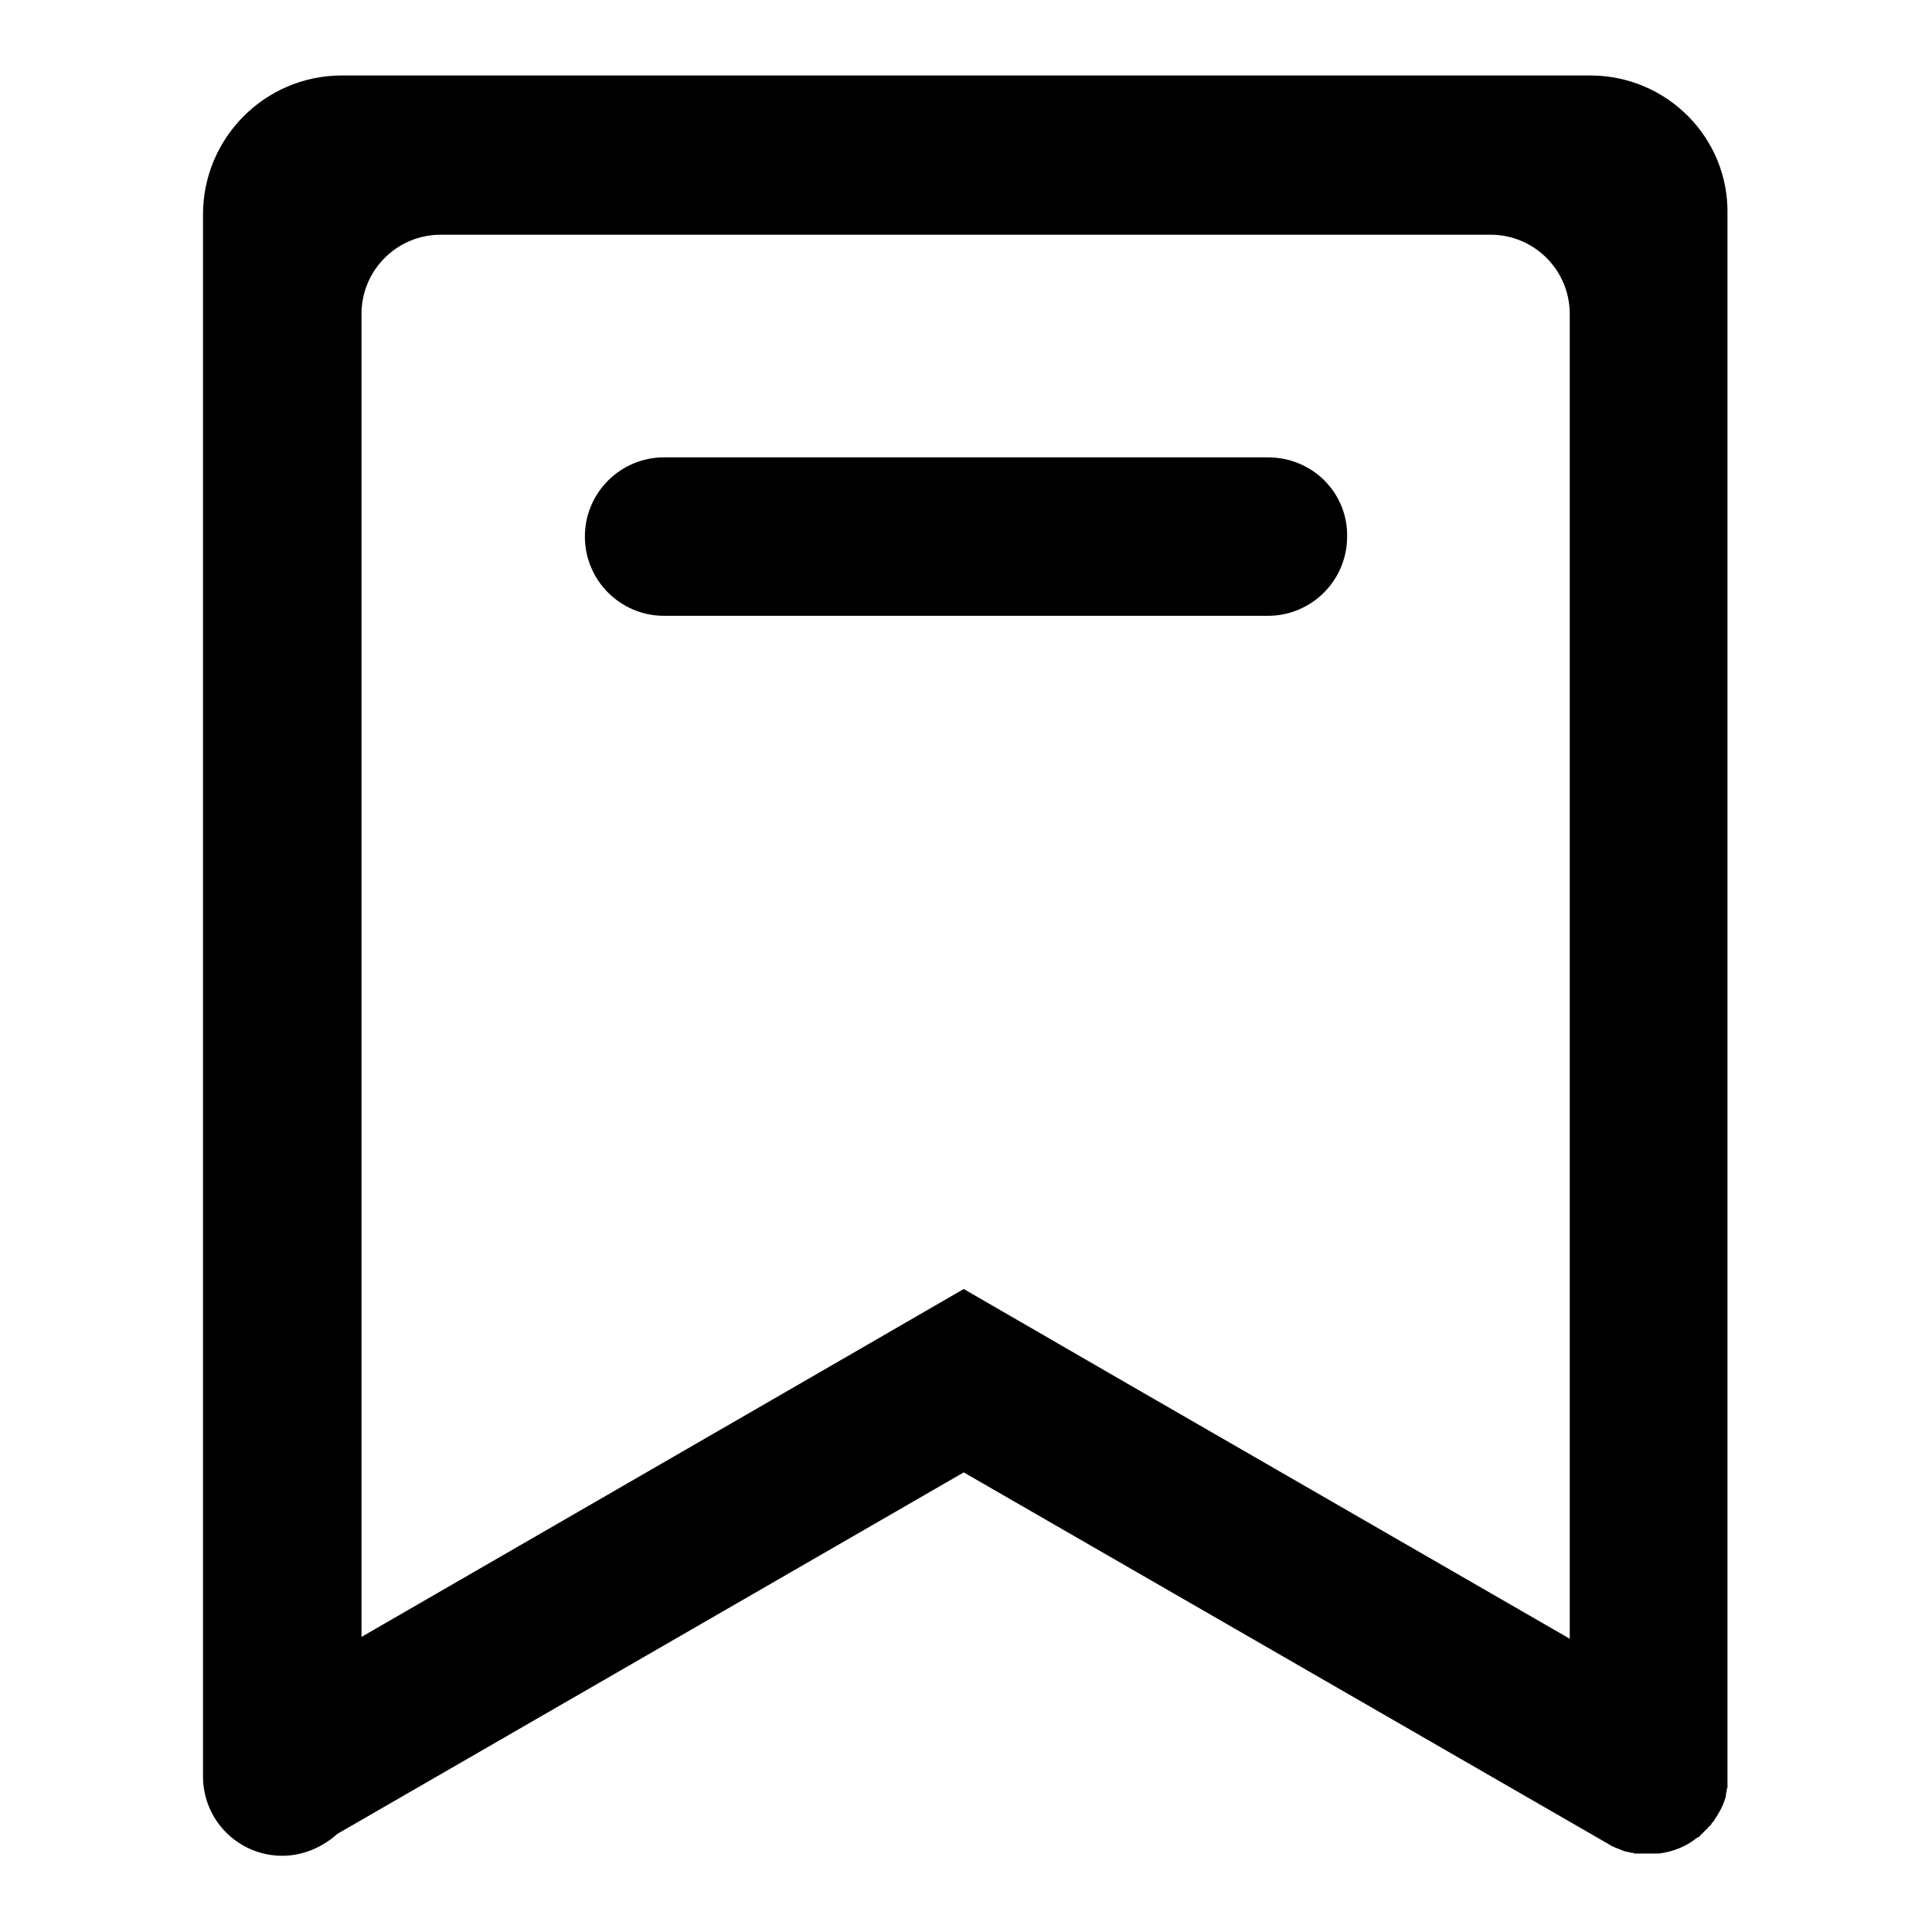
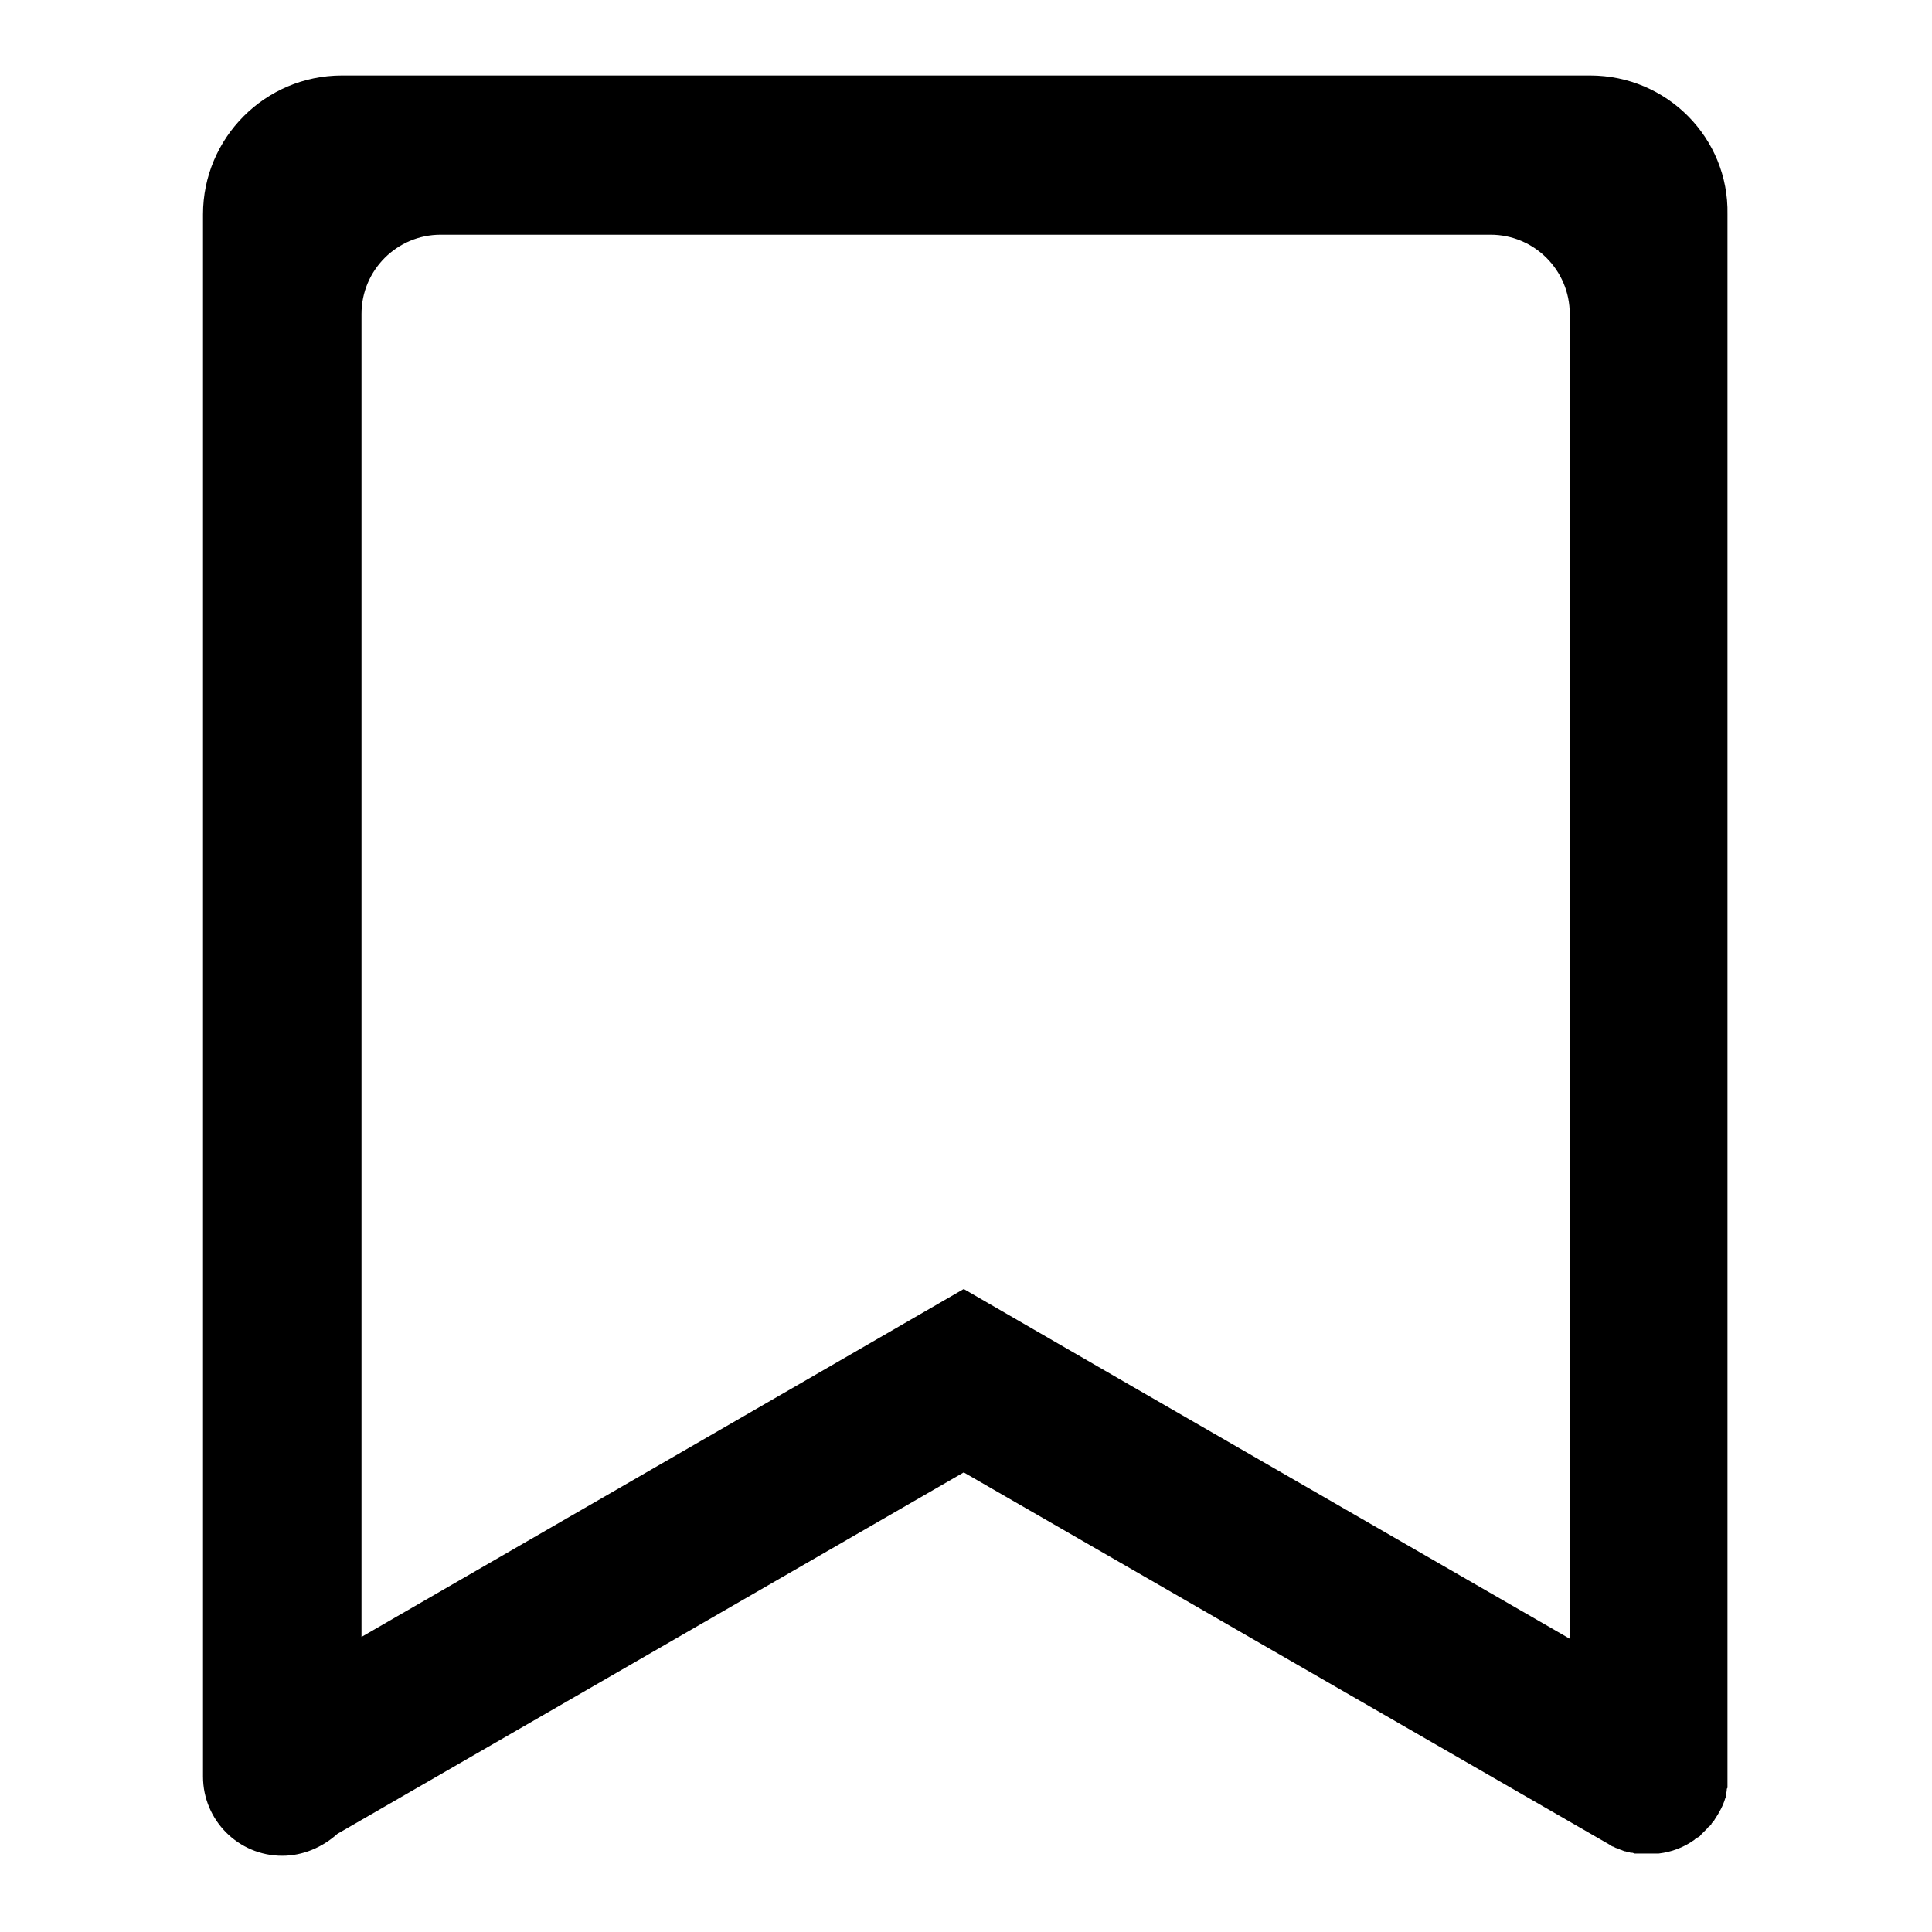
<svg xmlns="http://www.w3.org/2000/svg" version="1.1" x="0px" y="0px" viewBox="0 0 256 256" enable-background="new 0 0 256 256" xml:space="preserve">
  <g>
    <path fill="#000000" d="M210.7,10H45.3c-10.2,0-18.4,8.3-18.4,18.4v207c0,5.8,4.7,10.5,10.5,10.5c2.7,0,5.3-1.1,7.3-2.9l83-47.9 l85.7,49.4h0c0.1,0.1,0.3,0.2,0.4,0.2h0c0.2,0.1,0.3,0.2,0.5,0.2h0c0.1,0.1,0.3,0.1,0.4,0.2l0.1,0c0.1,0.1,0.3,0.1,0.4,0.2l0.1,0 c0.1,0,0.3,0.1,0.4,0.1l0.1,0c0.1,0,0.2,0.1,0.3,0.1l0.2,0l0.3,0.1l0.2,0l0.3,0l0.3,0c0.1,0,0.2,0,0.2,0l0.3,0h1c0.1,0,0.2,0,0.3,0 h0.2c0.1,0,0.3,0,0.4,0h0c1.7-0.2,3.3-0.8,4.7-1.8l0,0c0.1-0.1,0.2-0.2,0.4-0.3l0.2-0.1c0.1-0.1,0.2-0.1,0.2-0.2 c0.1-0.1,0.1-0.1,0.2-0.2c0.1-0.1,0.1-0.1,0.2-0.2c0.1-0.1,0.1-0.1,0.2-0.2l0.2-0.2c0.1-0.1,0.1-0.1,0.2-0.2c0-0.1,0.1-0.1,0.2-0.2 l0.1-0.1c0.1-0.1,0.2-0.2,0.2-0.3l0.1-0.1c0.1-0.1,0.2-0.2,0.3-0.4l0,0c0.6-0.9,1.1-1.8,1.4-2.8c0.1-0.2,0.1-0.3,0.1-0.5l0-0.1 c0-0.1,0.1-0.3,0.1-0.4c0,0,0-0.1,0-0.1c0-0.1,0-0.2,0.1-0.3l0-0.2c0-0.1,0-0.2,0-0.3l0-0.2l0-0.3c0-0.1,0-0.2,0-0.3 c0-0.1,0-0.2,0-0.2v-0.3V28.4C229.1,18.3,220.9,10,210.7,10L210.7,10z M208.1,217.2L148.8,183l-21.1-12.2L106.6,183l-58.7,33.9 V41.6c0-5.8,4.7-10.5,10.5-10.5h139.1c5.8,0,10.5,4.7,10.5,10.5V217.2z" />
-     <path fill="#000000" d="M168,60.6H88c-5.8,0-10.5,4.7-10.5,10.5c0,5.8,4.7,10.5,10.5,10.5H168c5.8,0,10.5-4.7,10.5-10.5 C178.6,65.3,173.9,60.6,168,60.6z" />
  </g>
</svg>